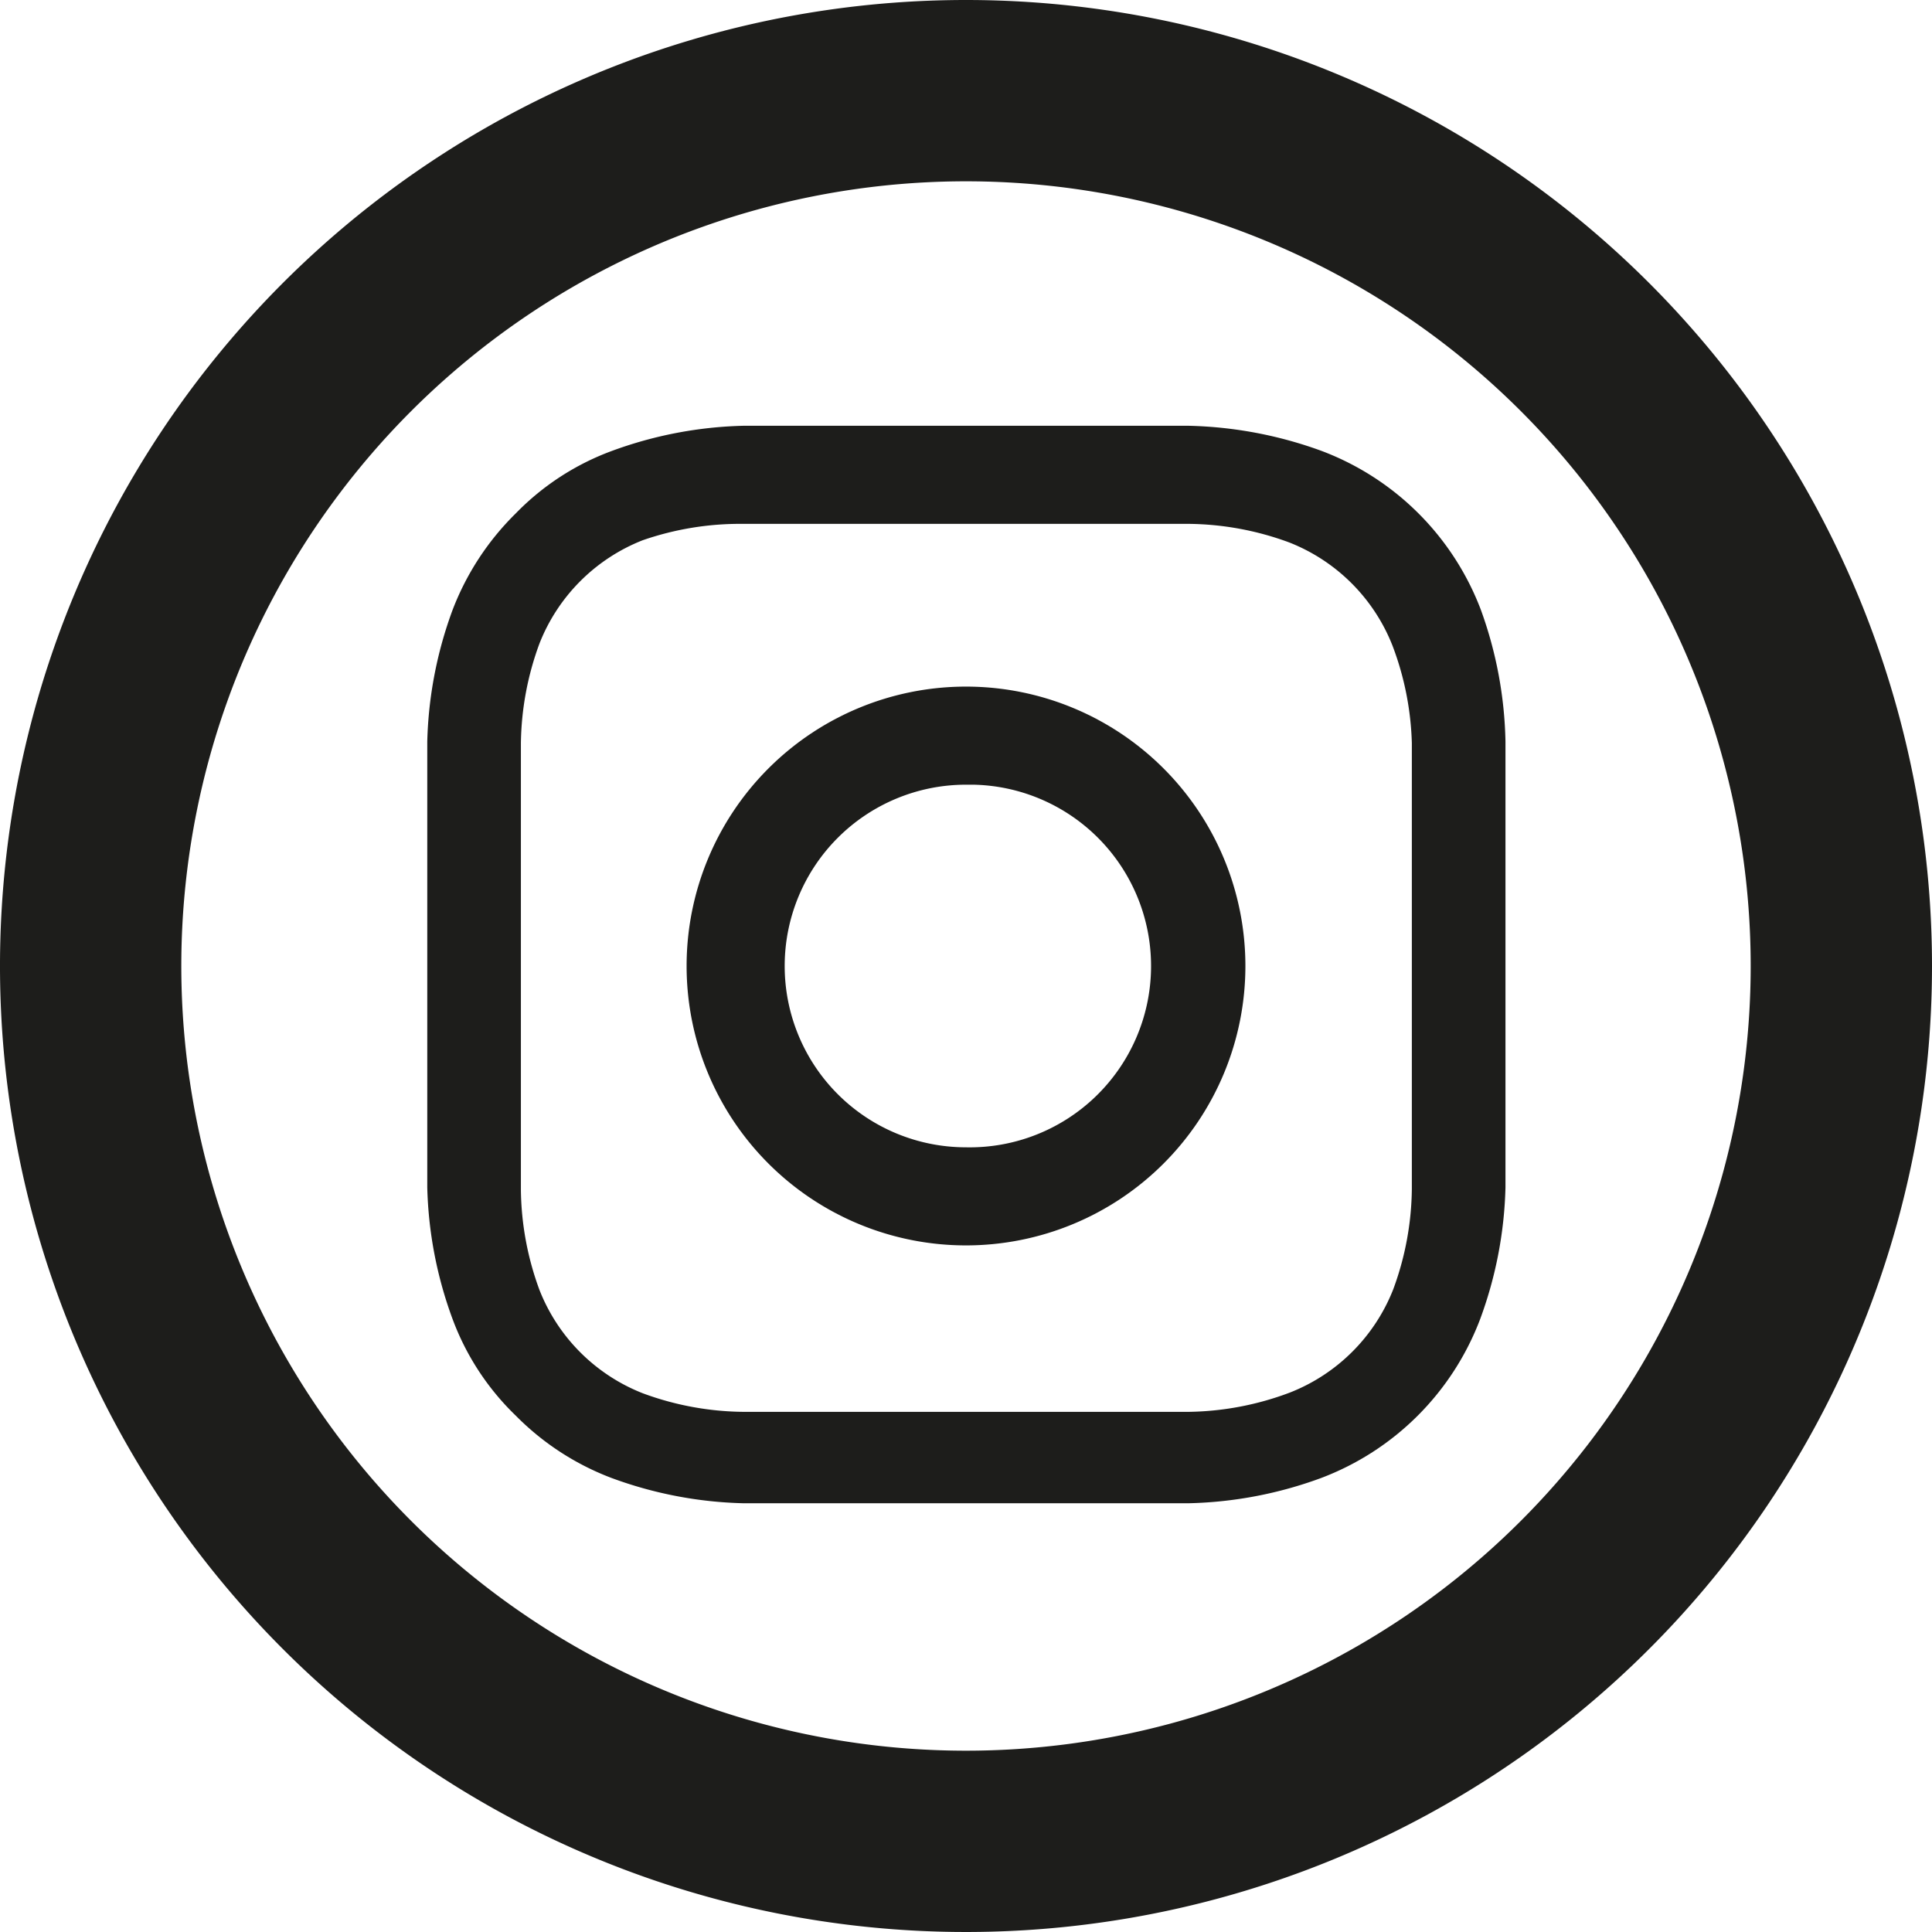
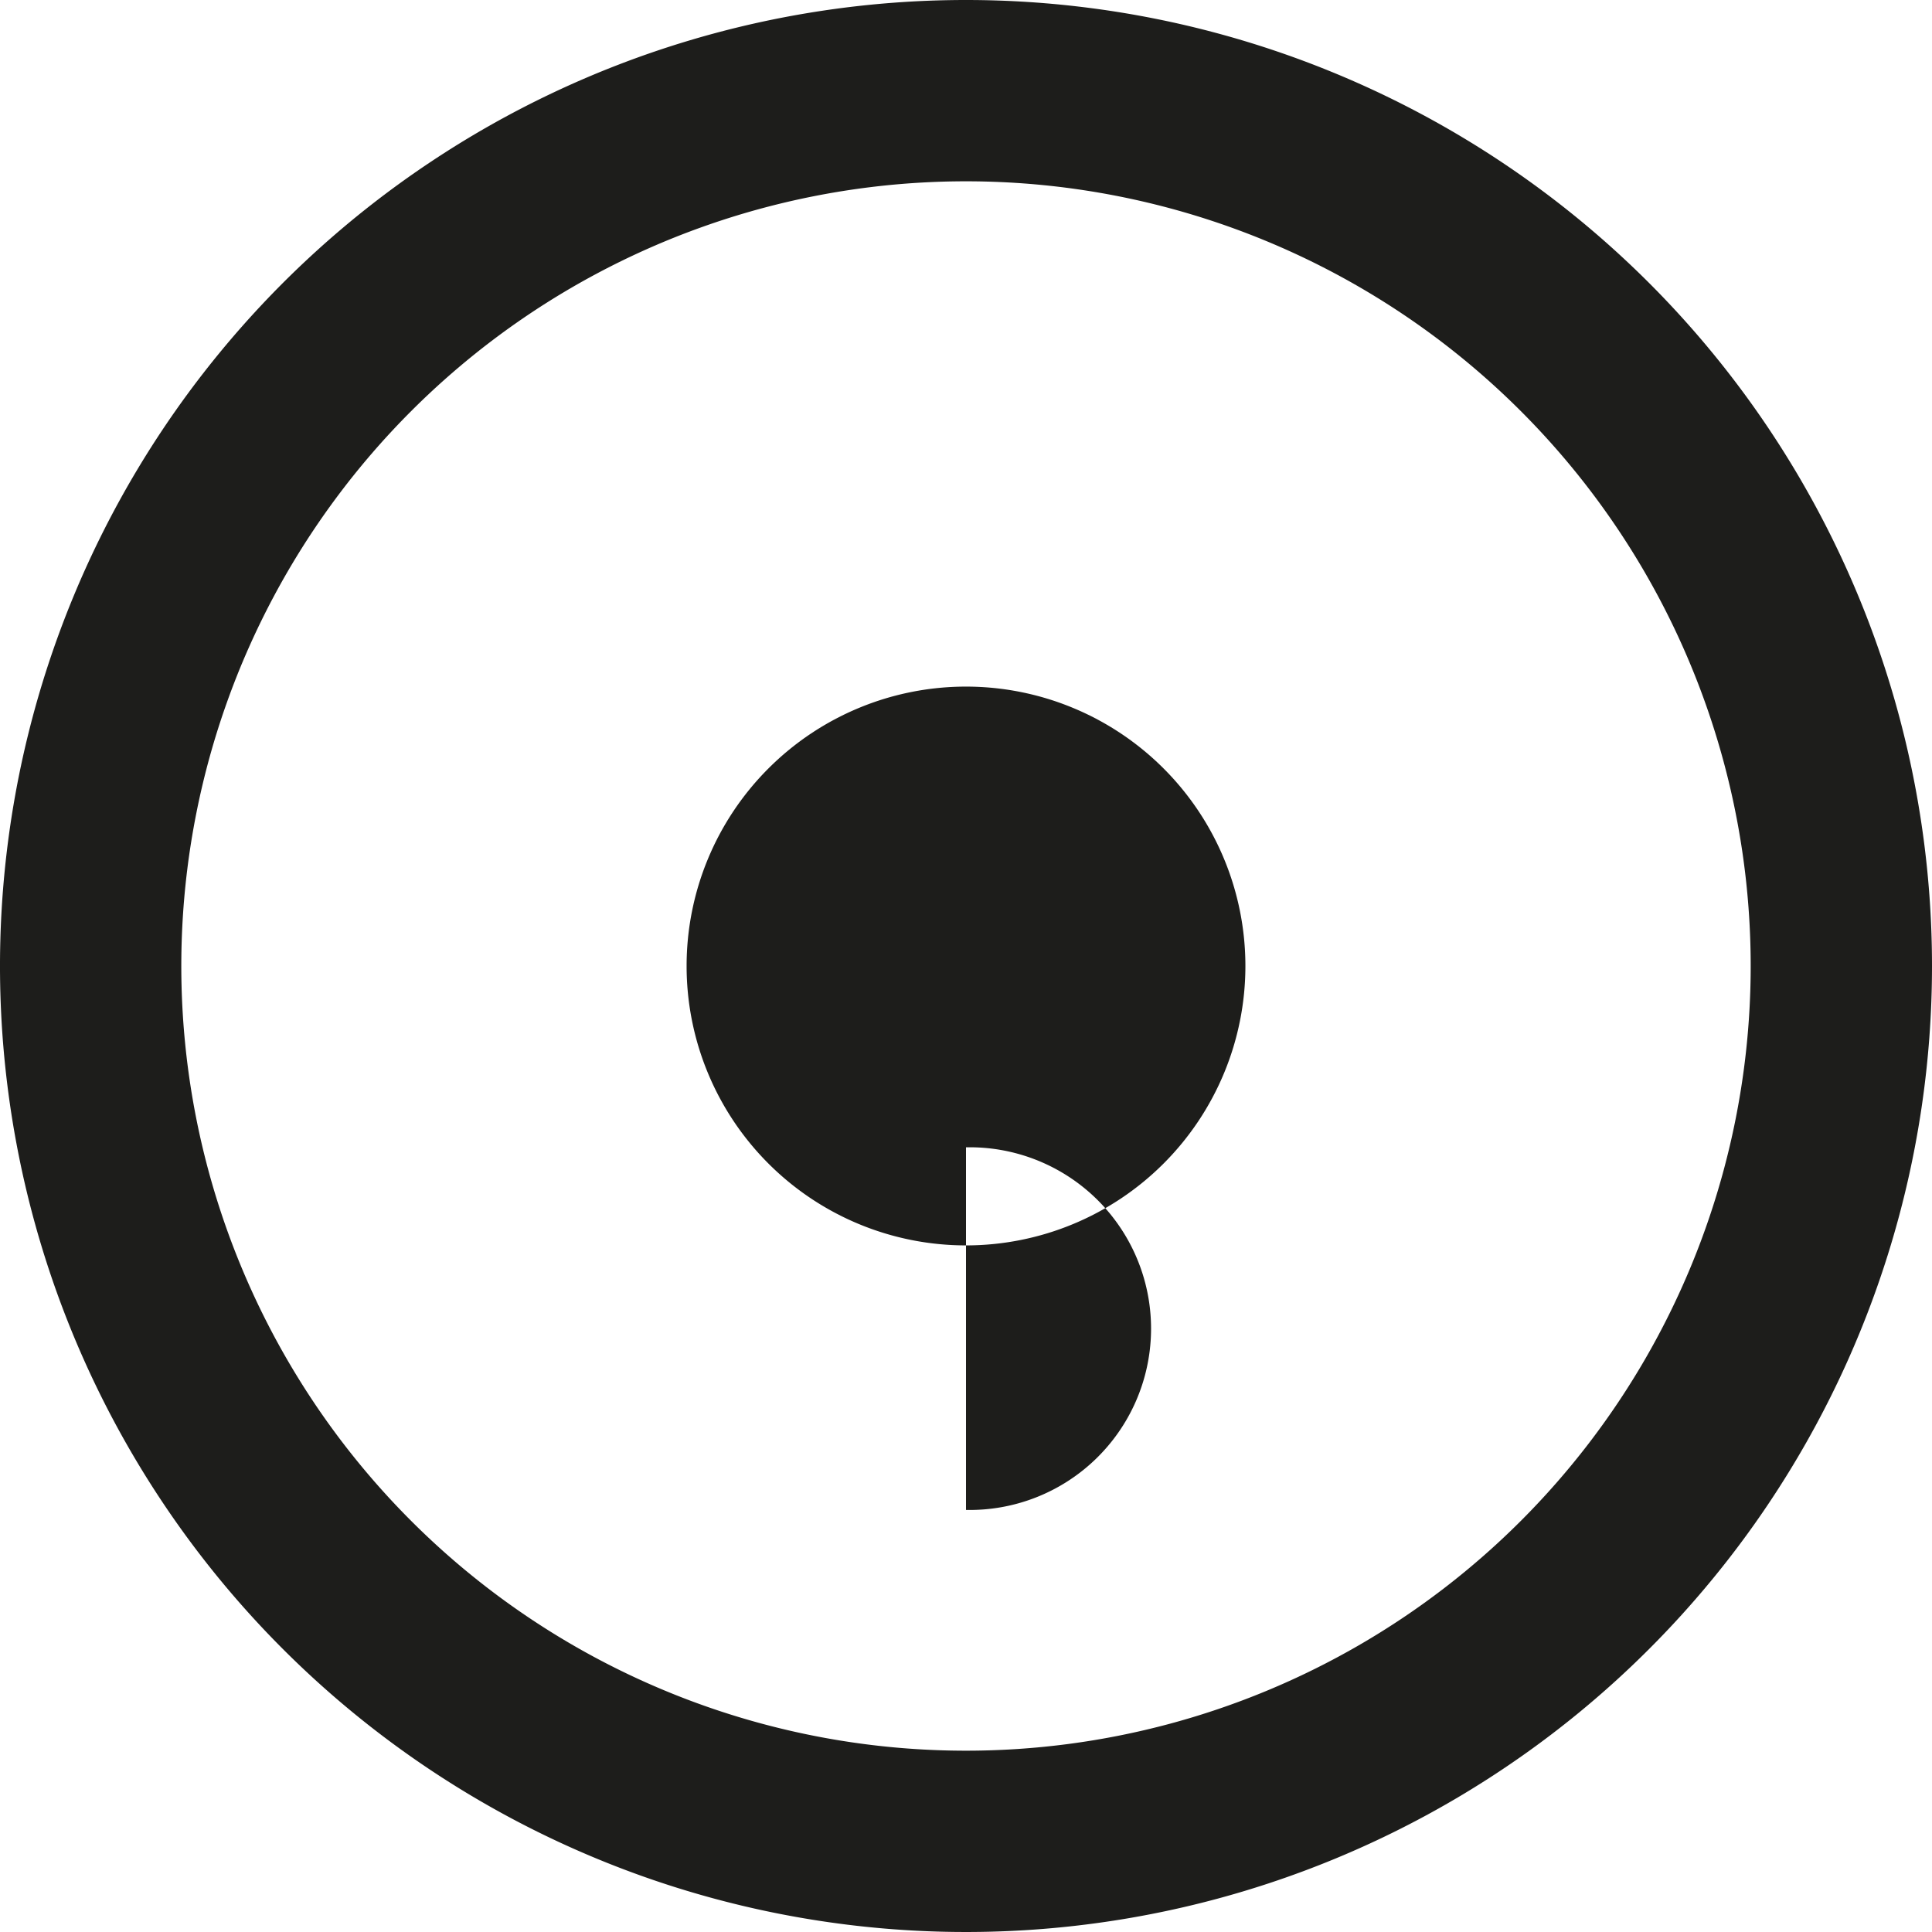
<svg xmlns="http://www.w3.org/2000/svg" id="Layer_1" data-name="Layer 1" viewBox="0 0 26 26">
  <defs>
    <style>.cls-1{fill:#1d1d1b}</style>
  </defs>
-   <path class="cls-1" d="M161 9.24a3.76 3.76 0 000 7.52 3.76 3.76 0 000-7.52zm0 6.2a2.44 2.44 0 010-4.88h.1a2.44 2.44 0 01-.1 4.88z" transform="translate(-148)" />
+   <path class="cls-1" d="M161 9.24a3.76 3.76 0 000 7.52 3.76 3.76 0 000-7.52zm0 6.2h.1a2.44 2.44 0 01-.1 4.88z" transform="translate(-148)" />
  <path class="cls-1" d="M161 0a13 13 0 1013 13 13 13 0 00-13-13zm0 23.56A10.56 10.56 0 11171.56 13 10.56 10.56 0 01161 23.56z" transform="translate(-148)" />
-   <path class="cls-1" d="M167.93 8.21a3.68 3.68 0 00-2.14-2.14 5.56 5.56 0 00-1.79-.34h-6a5.49 5.49 0 00-1.77.34 3.48 3.48 0 00-1.29.84 3.65 3.65 0 00-.85 1.3 5.49 5.49 0 00-.34 1.77v6a5.49 5.49 0 00.34 1.77 3.49 3.49 0 00.85 1.3 3.6 3.6 0 001.29.84 5.49 5.49 0 001.77.34h6a5.5 5.5 0 001.78-.34 3.68 3.68 0 002.14-2.14 5.49 5.49 0 00.34-1.77v-6a5.49 5.49 0 00-.33-1.77zM167 16a4 4 0 01-.25 1.35 2.46 2.46 0 01-1.39 1.39A4 4 0 01164 19h-6a4 4 0 01-1.35-.25 2.46 2.46 0 01-1.39-1.39 4 4 0 01-.25-1.35v-6a4 4 0 01.25-1.35 2.46 2.46 0 011.39-1.39 4 4 0 011.35-.22h6a4 4 0 011.35.25 2.46 2.46 0 011.39 1.39A4 4 0 01167 10v6z" transform="translate(-148)" />
</svg>